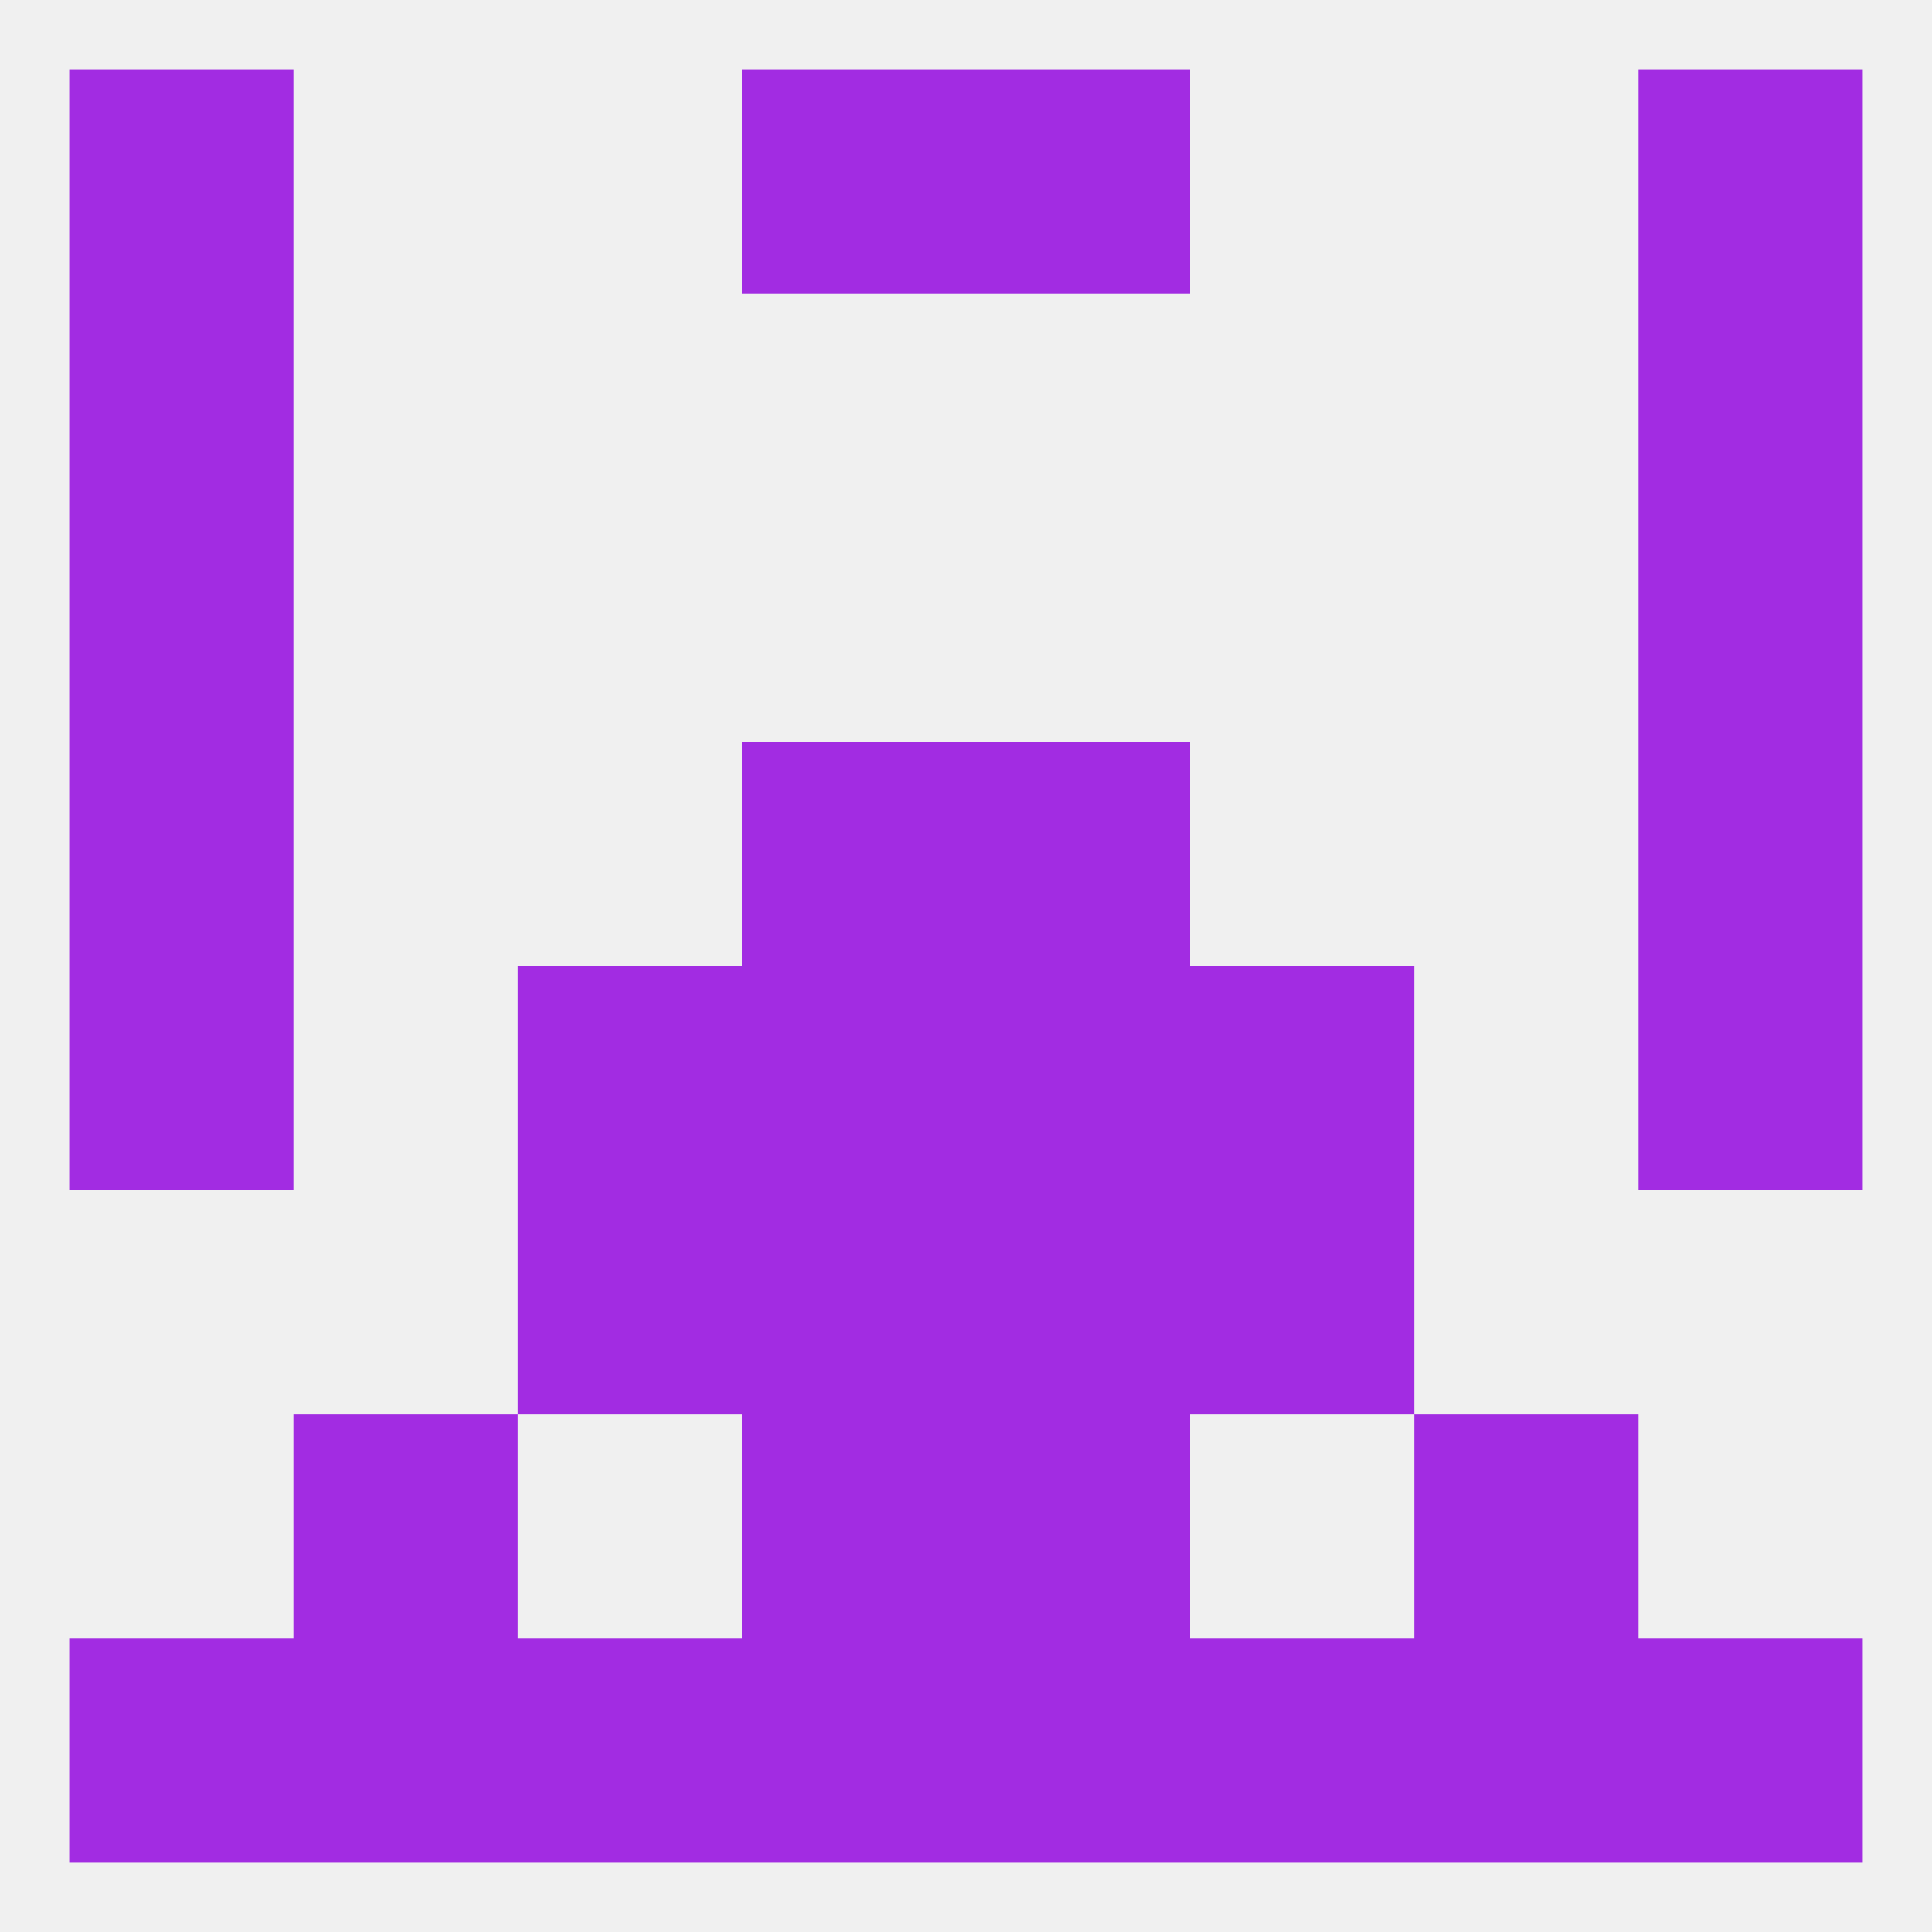
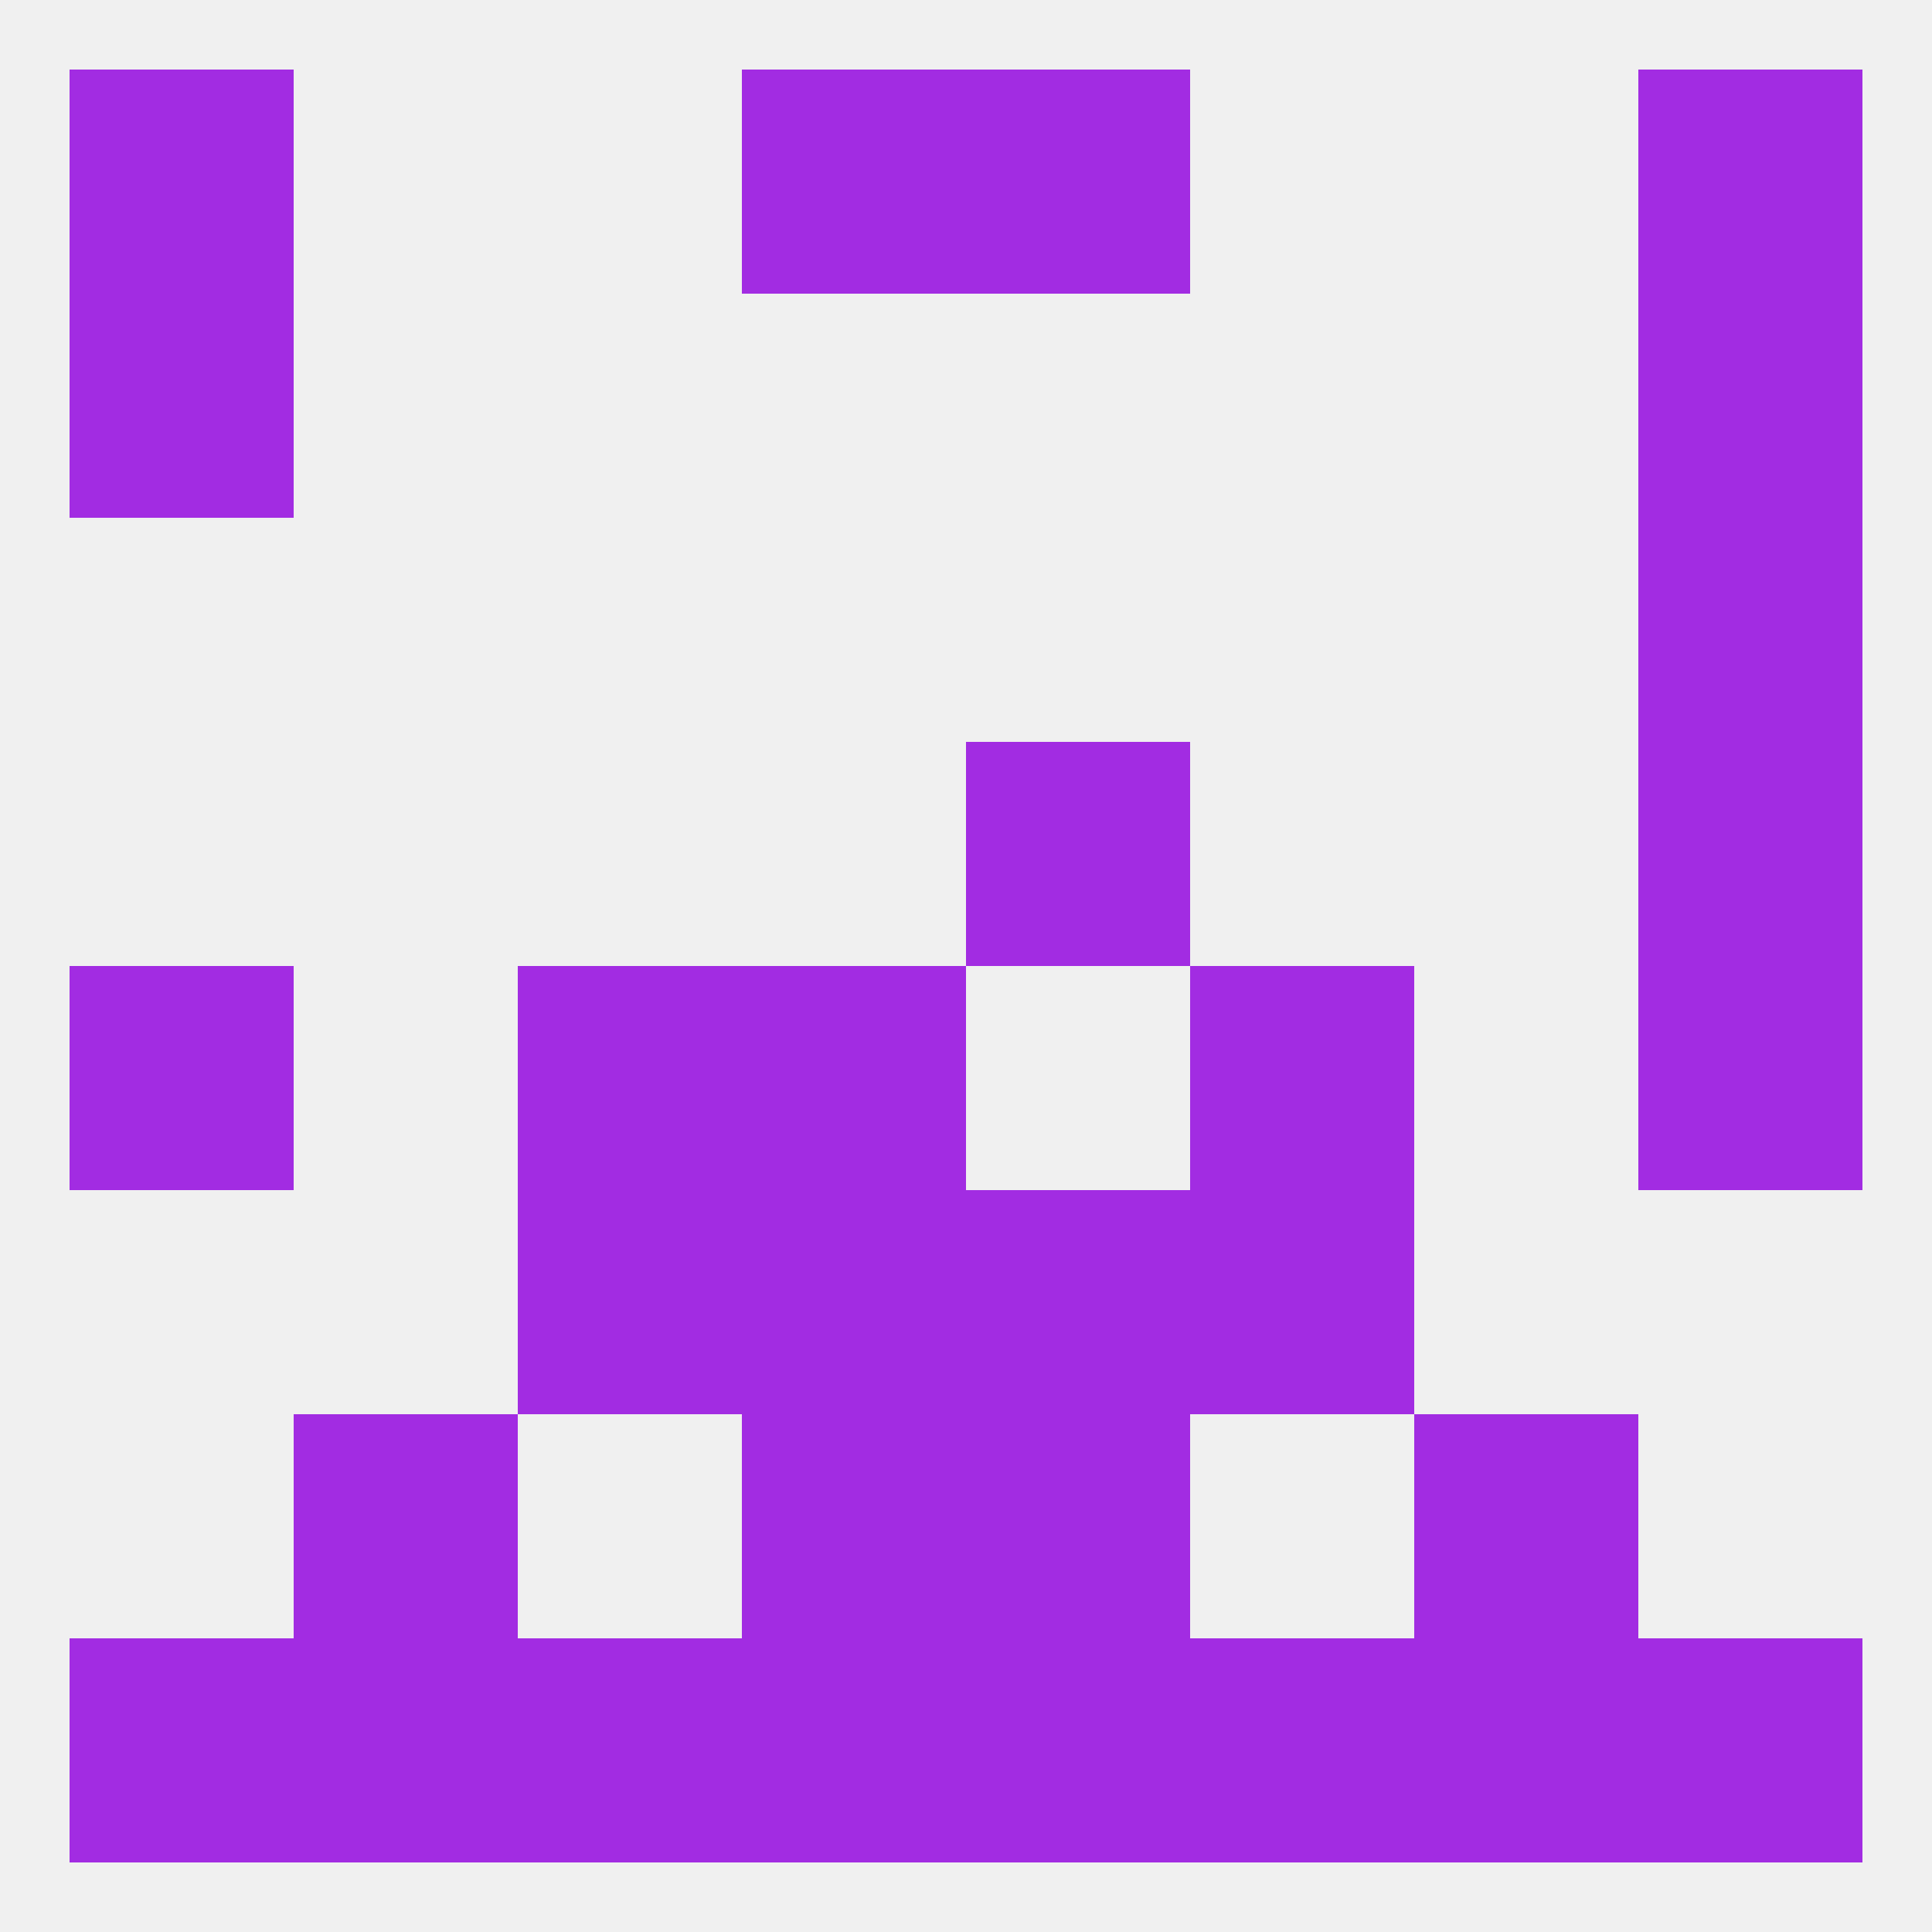
<svg xmlns="http://www.w3.org/2000/svg" version="1.1" baseprofile="full" width="250" height="250" viewBox="0 0 250 250">
  <rect width="100%" height="100%" fill="rgba(240,240,240,255)" />
  <rect x="9" y="38" width="29" height="29" fill="rgba(162,44,226,255)" />
  <rect x="212" y="38" width="29" height="29" fill="rgba(162,44,226,255)" />
  <rect x="9" y="9" width="29" height="29" fill="rgba(162,44,226,255)" />
  <rect x="212" y="9" width="29" height="29" fill="rgba(162,44,226,255)" />
  <rect x="96" y="9" width="29" height="29" fill="rgba(162,44,226,255)" />
  <rect x="125" y="9" width="29" height="29" fill="rgba(162,44,226,255)" />
  <rect x="125" y="212" width="29" height="29" fill="rgba(162,44,226,255)" />
  <rect x="38" y="212" width="29" height="29" fill="rgba(162,44,226,255)" />
  <rect x="154" y="212" width="29" height="29" fill="rgba(162,44,226,255)" />
  <rect x="96" y="212" width="29" height="29" fill="rgba(162,44,226,255)" />
  <rect x="9" y="212" width="29" height="29" fill="rgba(162,44,226,255)" />
  <rect x="212" y="212" width="29" height="29" fill="rgba(162,44,226,255)" />
  <rect x="183" y="212" width="29" height="29" fill="rgba(162,44,226,255)" />
  <rect x="67" y="212" width="29" height="29" fill="rgba(162,44,226,255)" />
  <rect x="96" y="183" width="29" height="29" fill="rgba(162,44,226,255)" />
  <rect x="125" y="183" width="29" height="29" fill="rgba(162,44,226,255)" />
  <rect x="38" y="183" width="29" height="29" fill="rgba(162,44,226,255)" />
  <rect x="183" y="183" width="29" height="29" fill="rgba(162,44,226,255)" />
  <rect x="154" y="154" width="29" height="29" fill="rgba(162,44,226,255)" />
  <rect x="96" y="154" width="29" height="29" fill="rgba(162,44,226,255)" />
  <rect x="125" y="154" width="29" height="29" fill="rgba(162,44,226,255)" />
  <rect x="67" y="154" width="29" height="29" fill="rgba(162,44,226,255)" />
  <rect x="9" y="125" width="29" height="29" fill="rgba(162,44,226,255)" />
  <rect x="212" y="125" width="29" height="29" fill="rgba(162,44,226,255)" />
  <rect x="96" y="125" width="29" height="29" fill="rgba(162,44,226,255)" />
-   <rect x="125" y="125" width="29" height="29" fill="rgba(162,44,226,255)" />
  <rect x="67" y="125" width="29" height="29" fill="rgba(162,44,226,255)" />
  <rect x="154" y="125" width="29" height="29" fill="rgba(162,44,226,255)" />
-   <rect x="9" y="96" width="29" height="29" fill="rgba(162,44,226,255)" />
  <rect x="212" y="96" width="29" height="29" fill="rgba(162,44,226,255)" />
-   <rect x="96" y="96" width="29" height="29" fill="rgba(162,44,226,255)" />
  <rect x="125" y="96" width="29" height="29" fill="rgba(162,44,226,255)" />
-   <rect x="9" y="67" width="29" height="29" fill="rgba(162,44,226,255)" />
  <rect x="212" y="67" width="29" height="29" fill="rgba(162,44,226,255)" />
</svg>